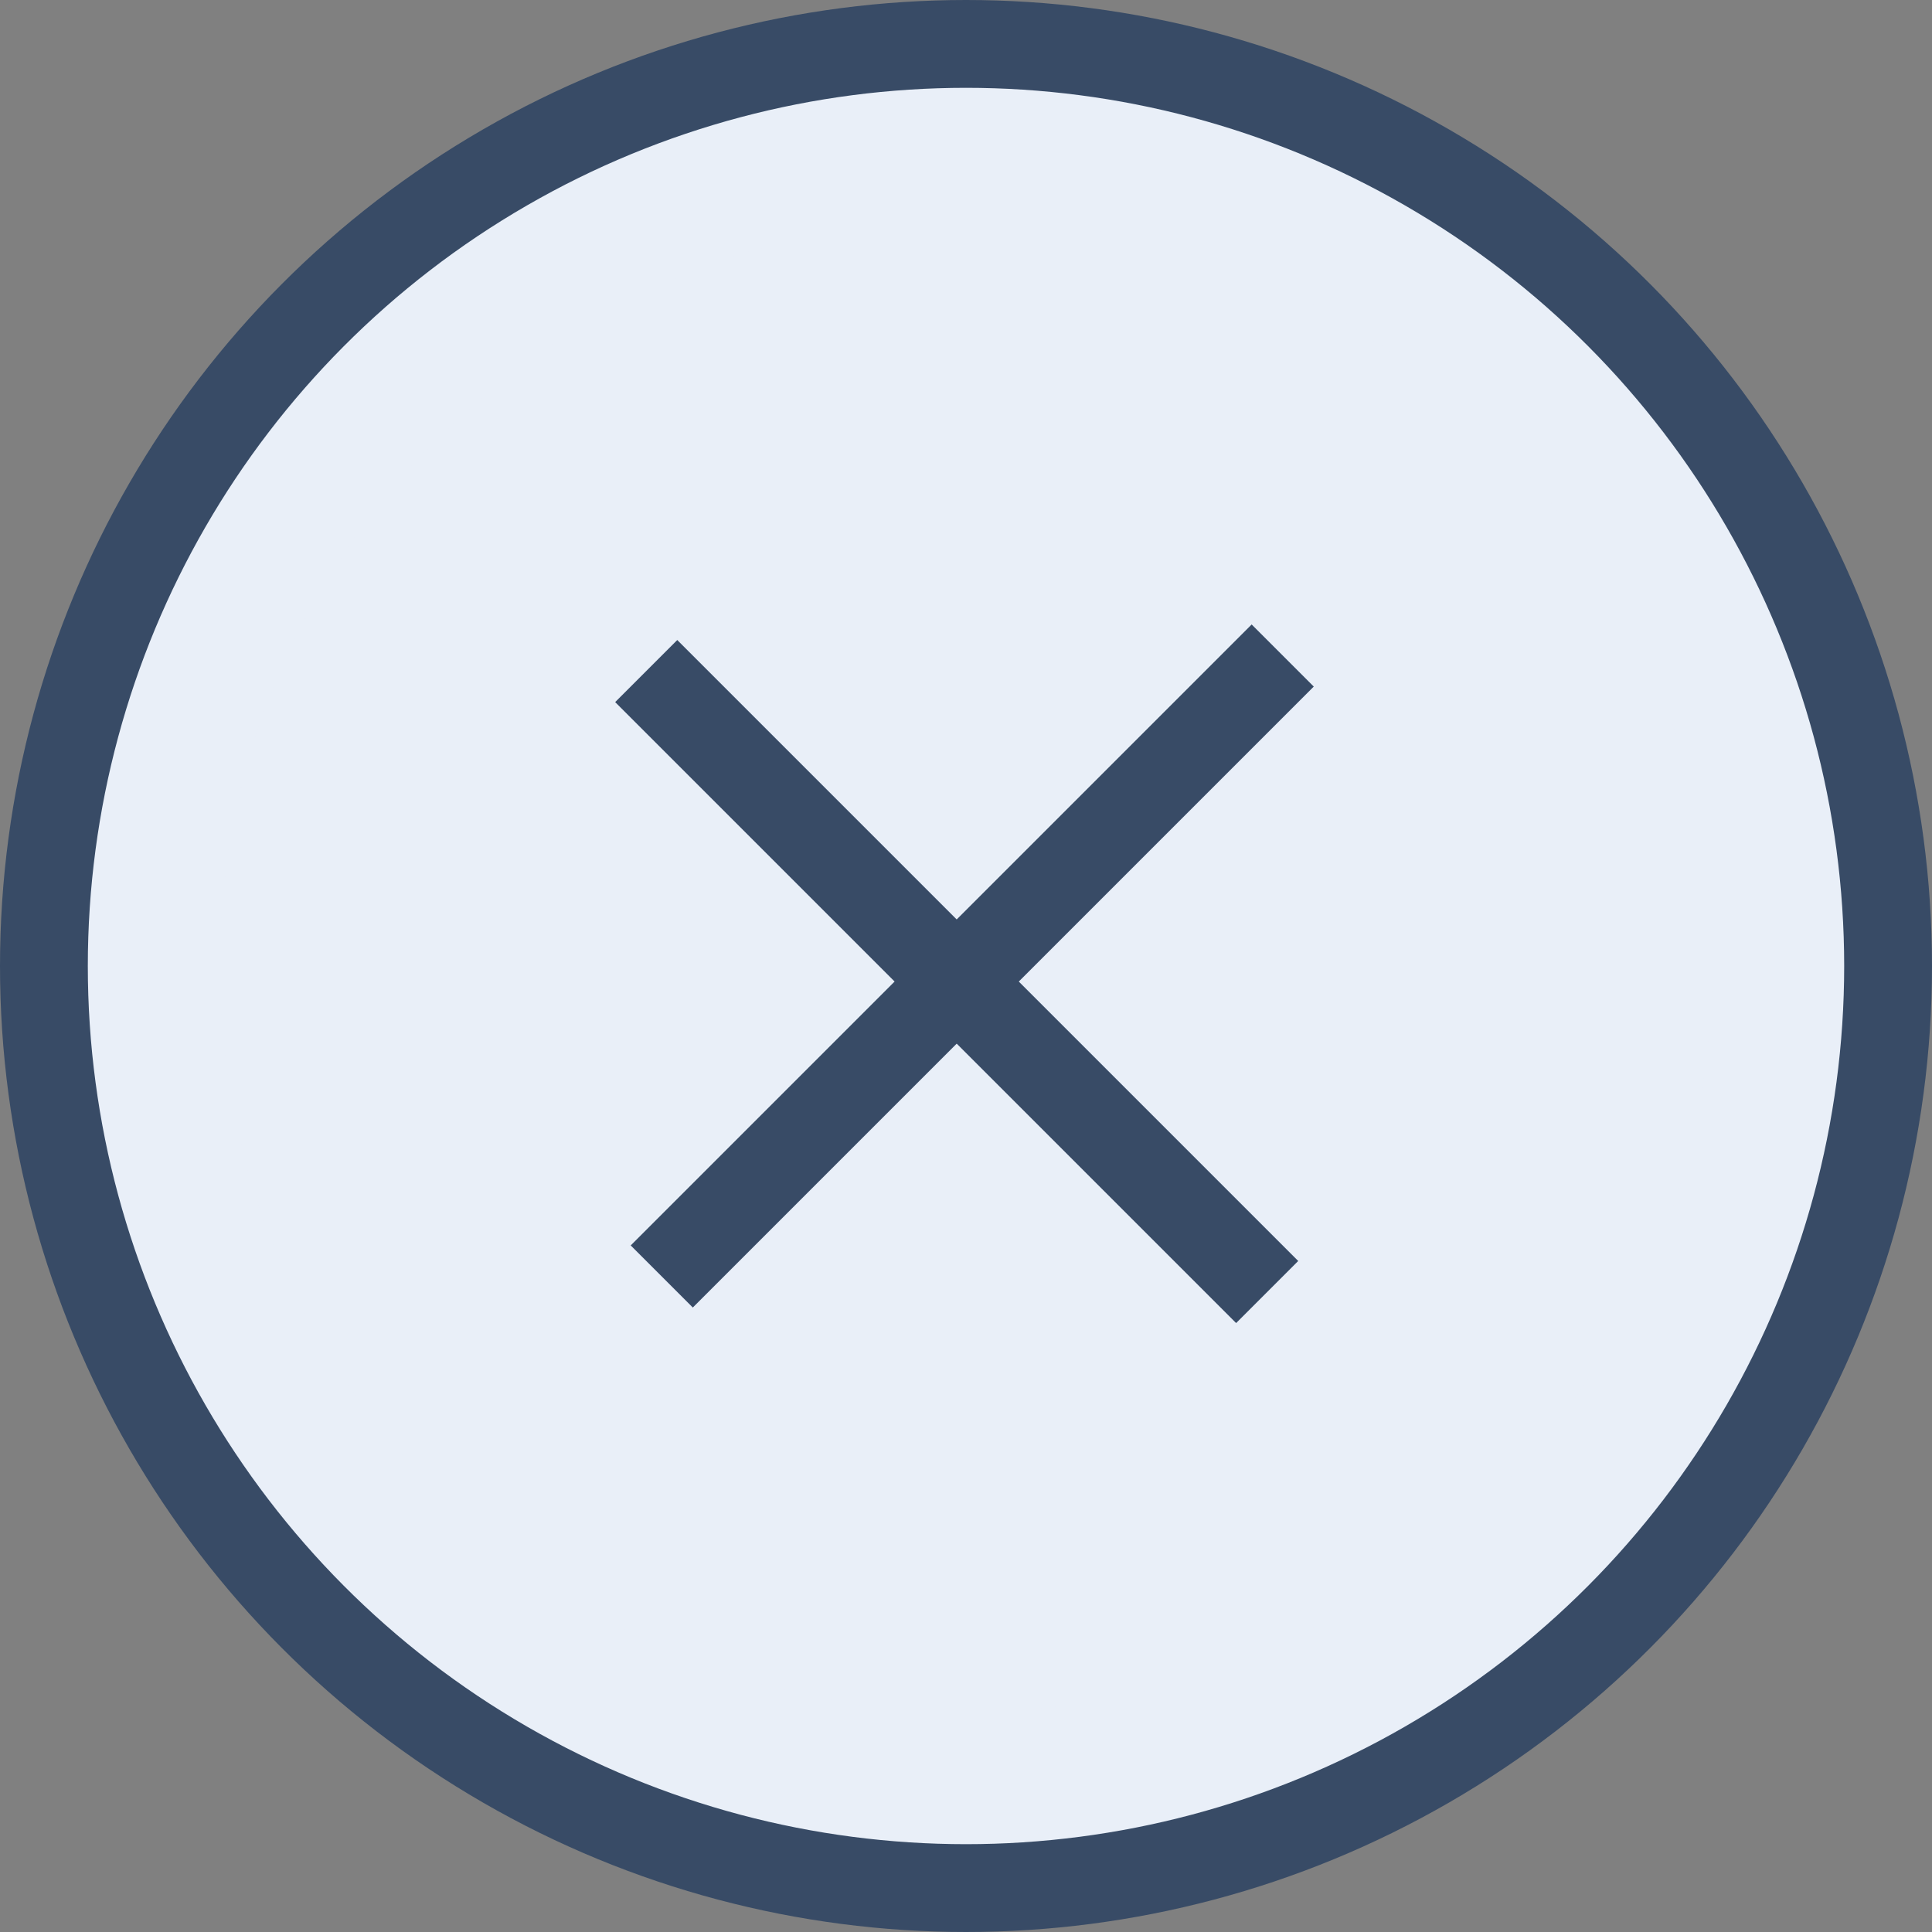
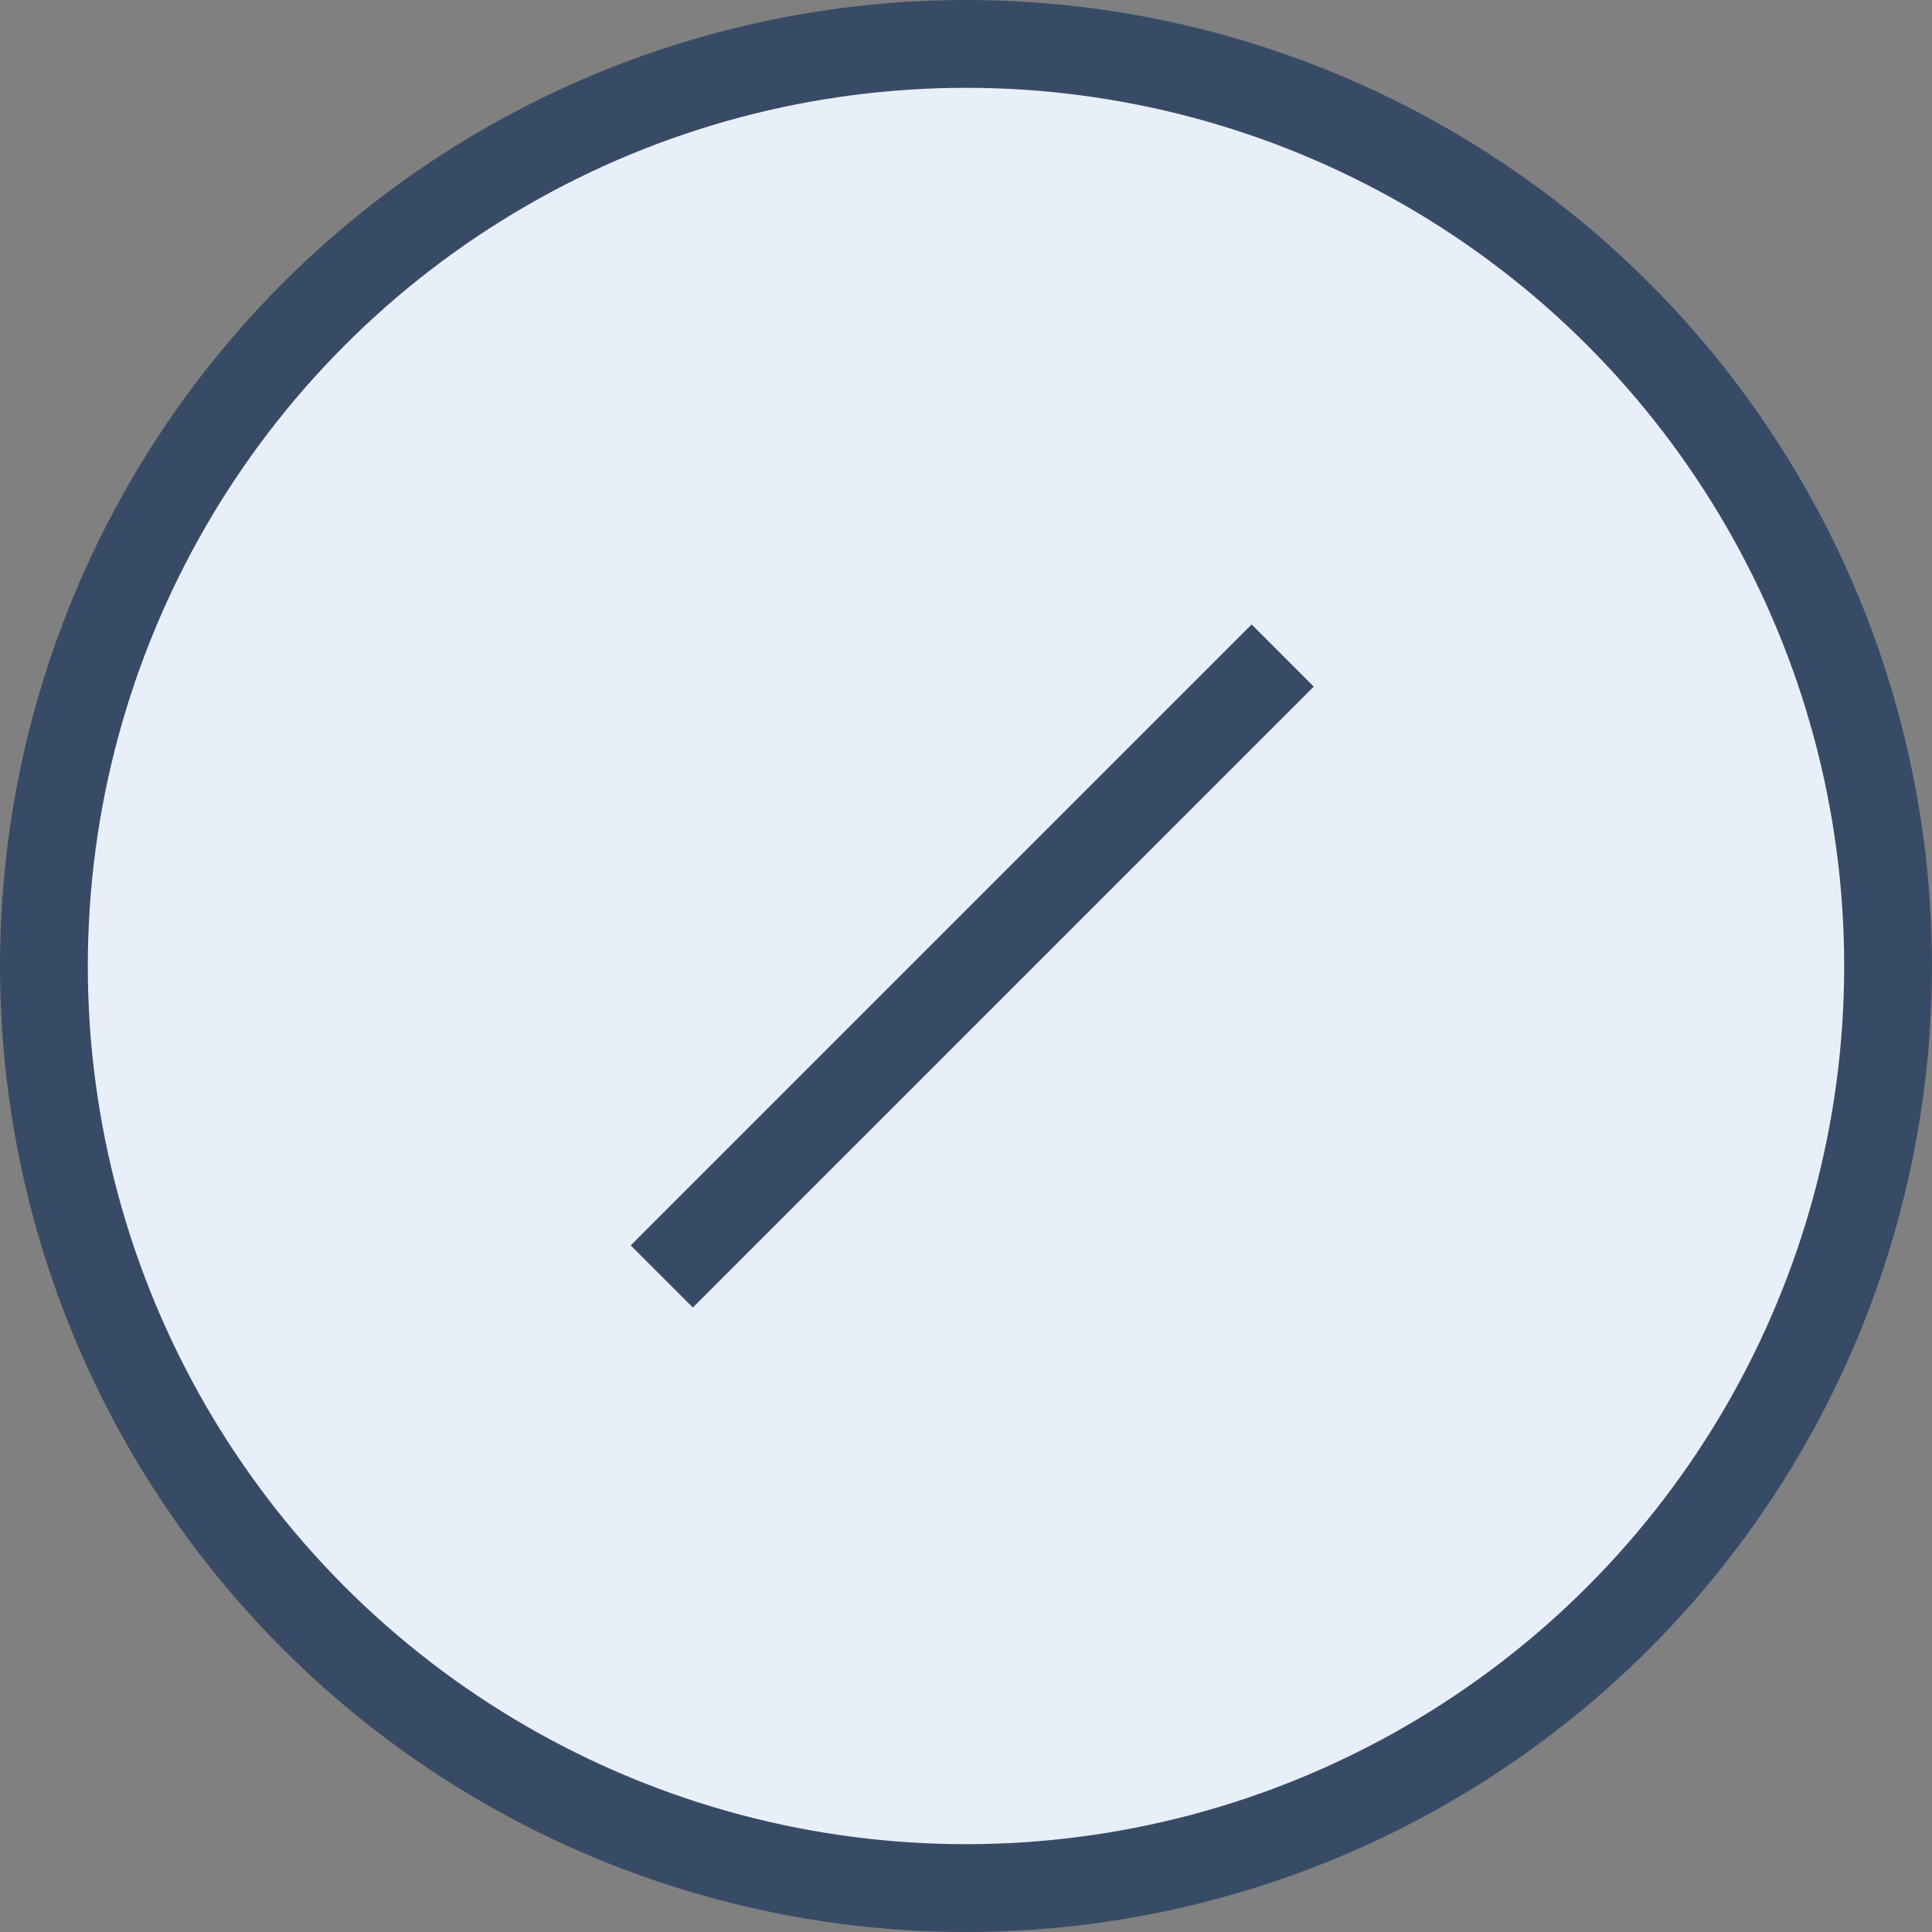
<svg xmlns="http://www.w3.org/2000/svg" width="44" height="44" viewBox="0 0 44 44" fill="none">
  <rect x="0" y="0" width="44" height="44" fill="#808080" stroke="none" />
  <circle cx="22" cy="22" r="21" fill="#E9EFF8" stroke="#384B66" stroke-width="2" />
-   <circle cx="22" cy="22" r="17" fill="#E9EFF8" />
-   <line x1="28.859" y1="29.425" x2="14.717" y2="15.283" stroke="#384B66" stroke-width="2" />
  <path d="M15.071 29.071L22.142 22L29.213 14.929" stroke="#384B66" stroke-width="2" />
</svg>